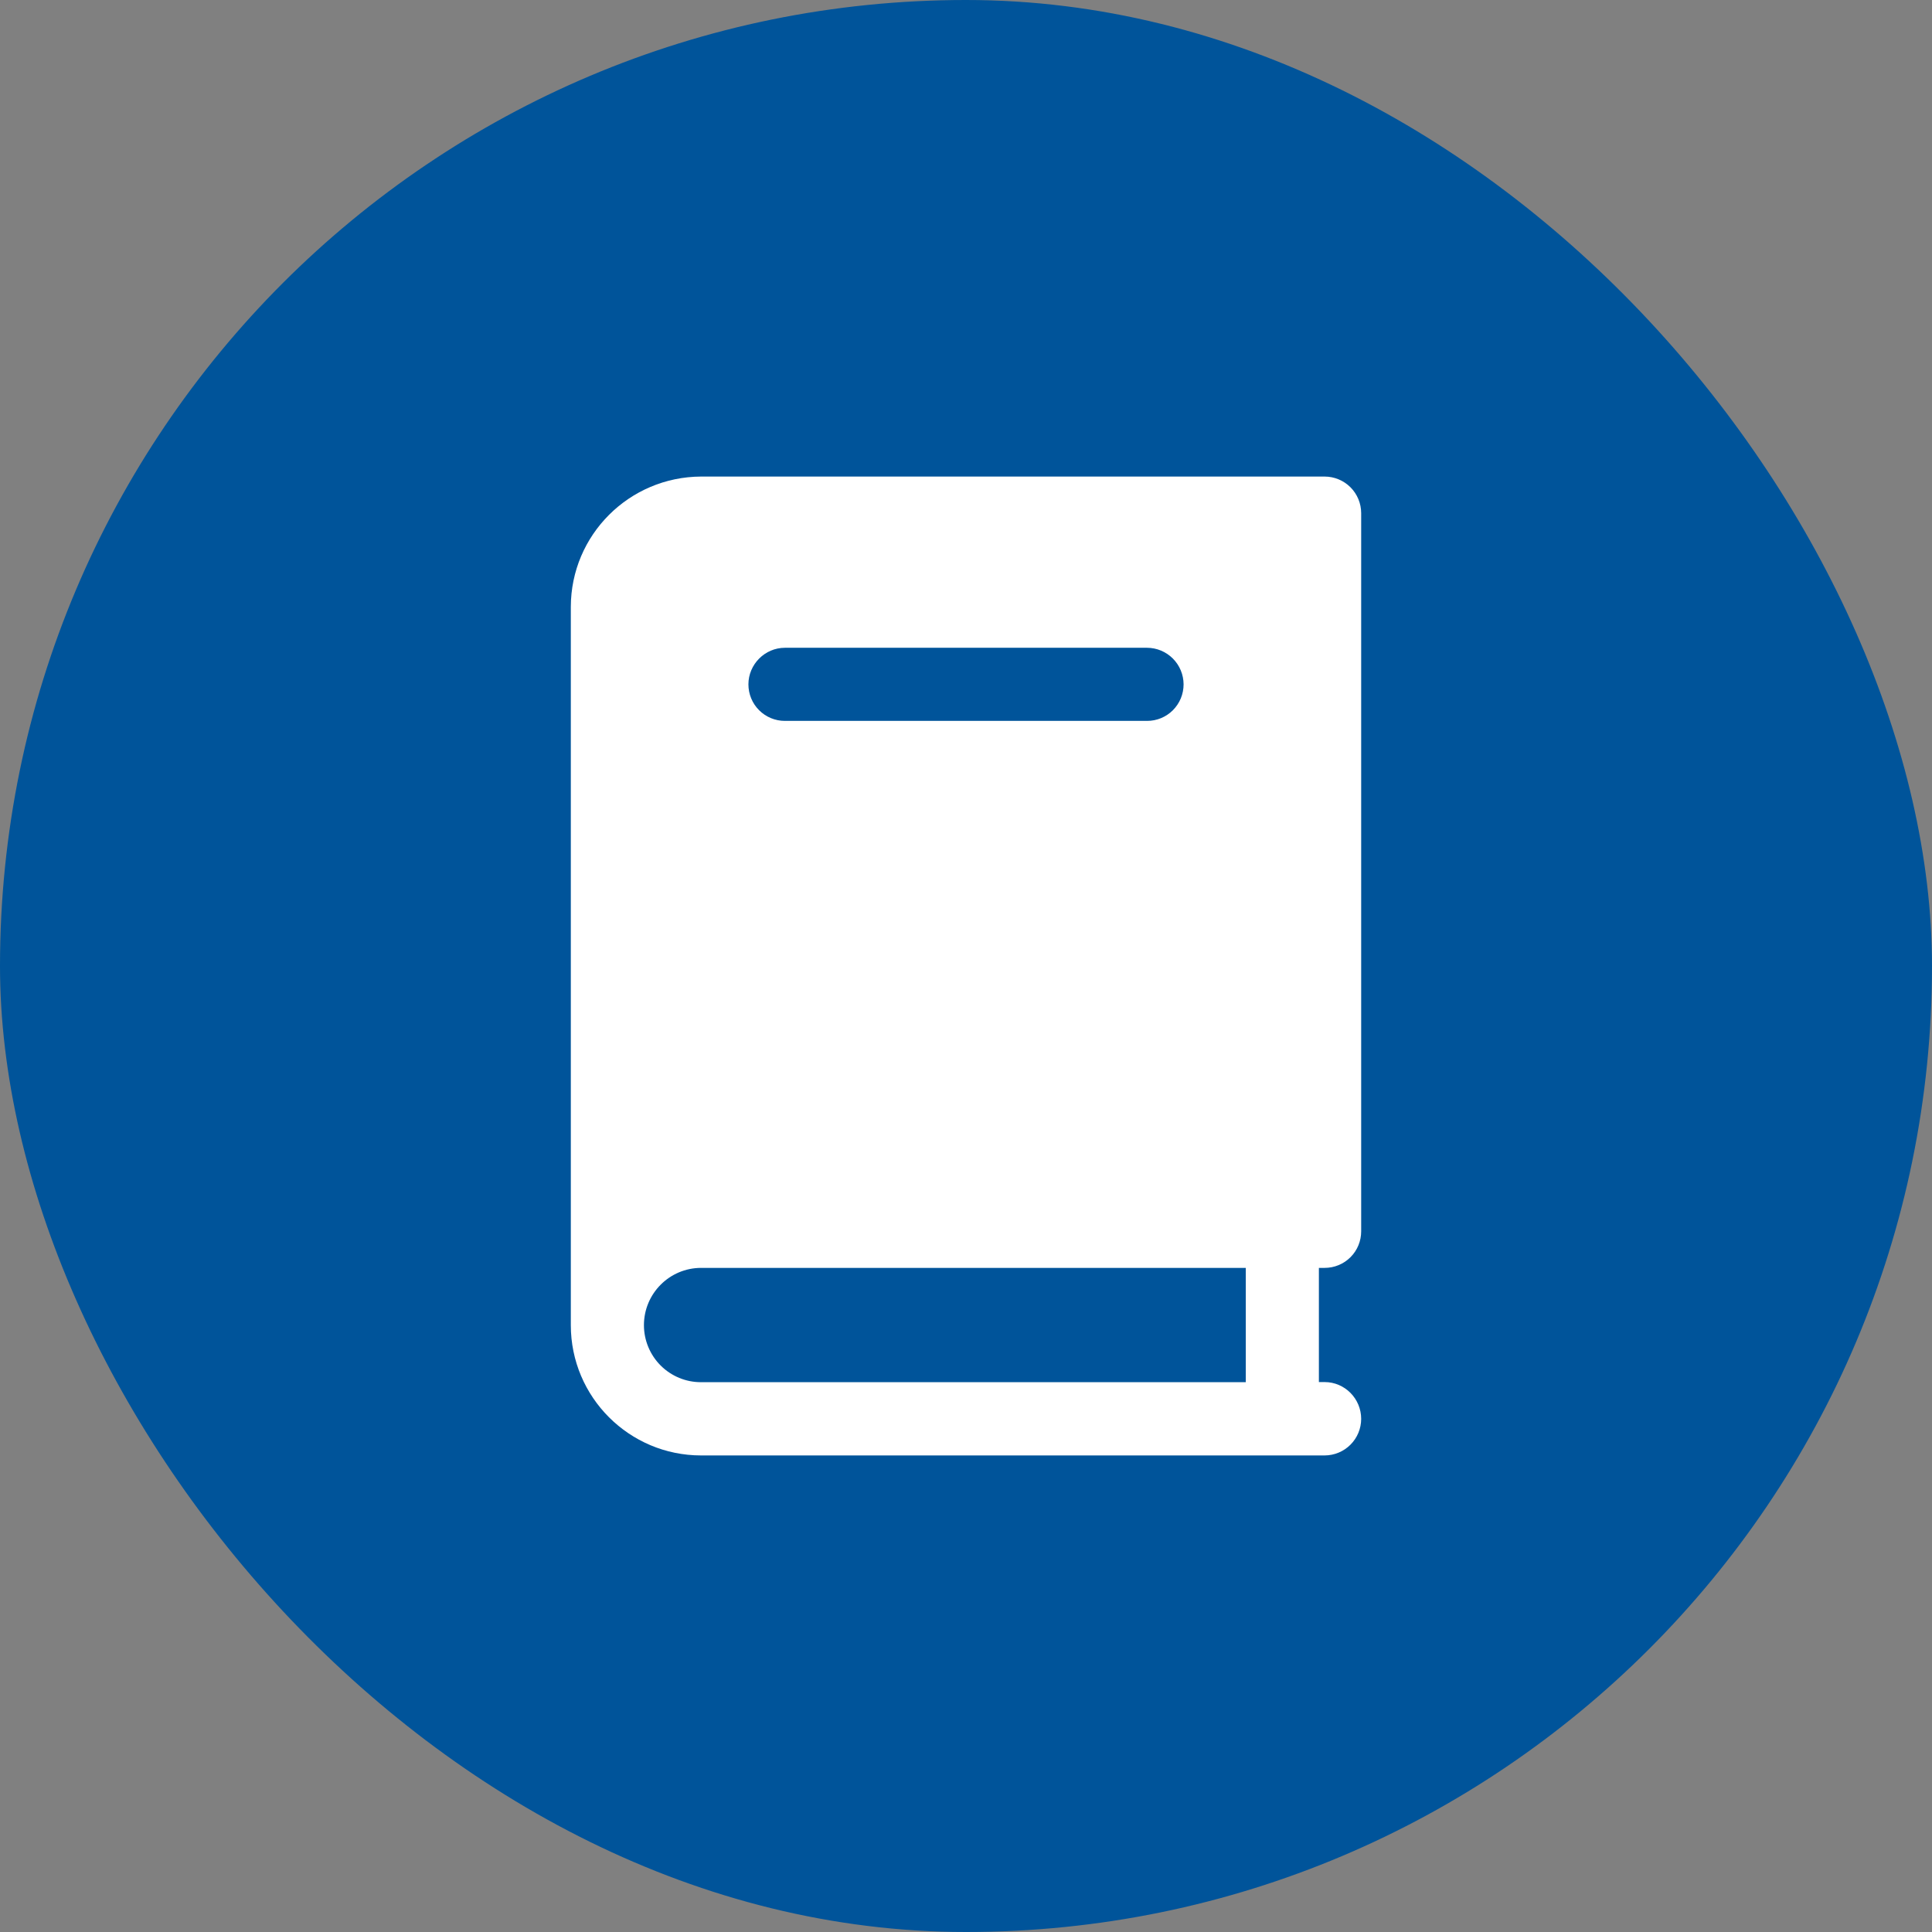
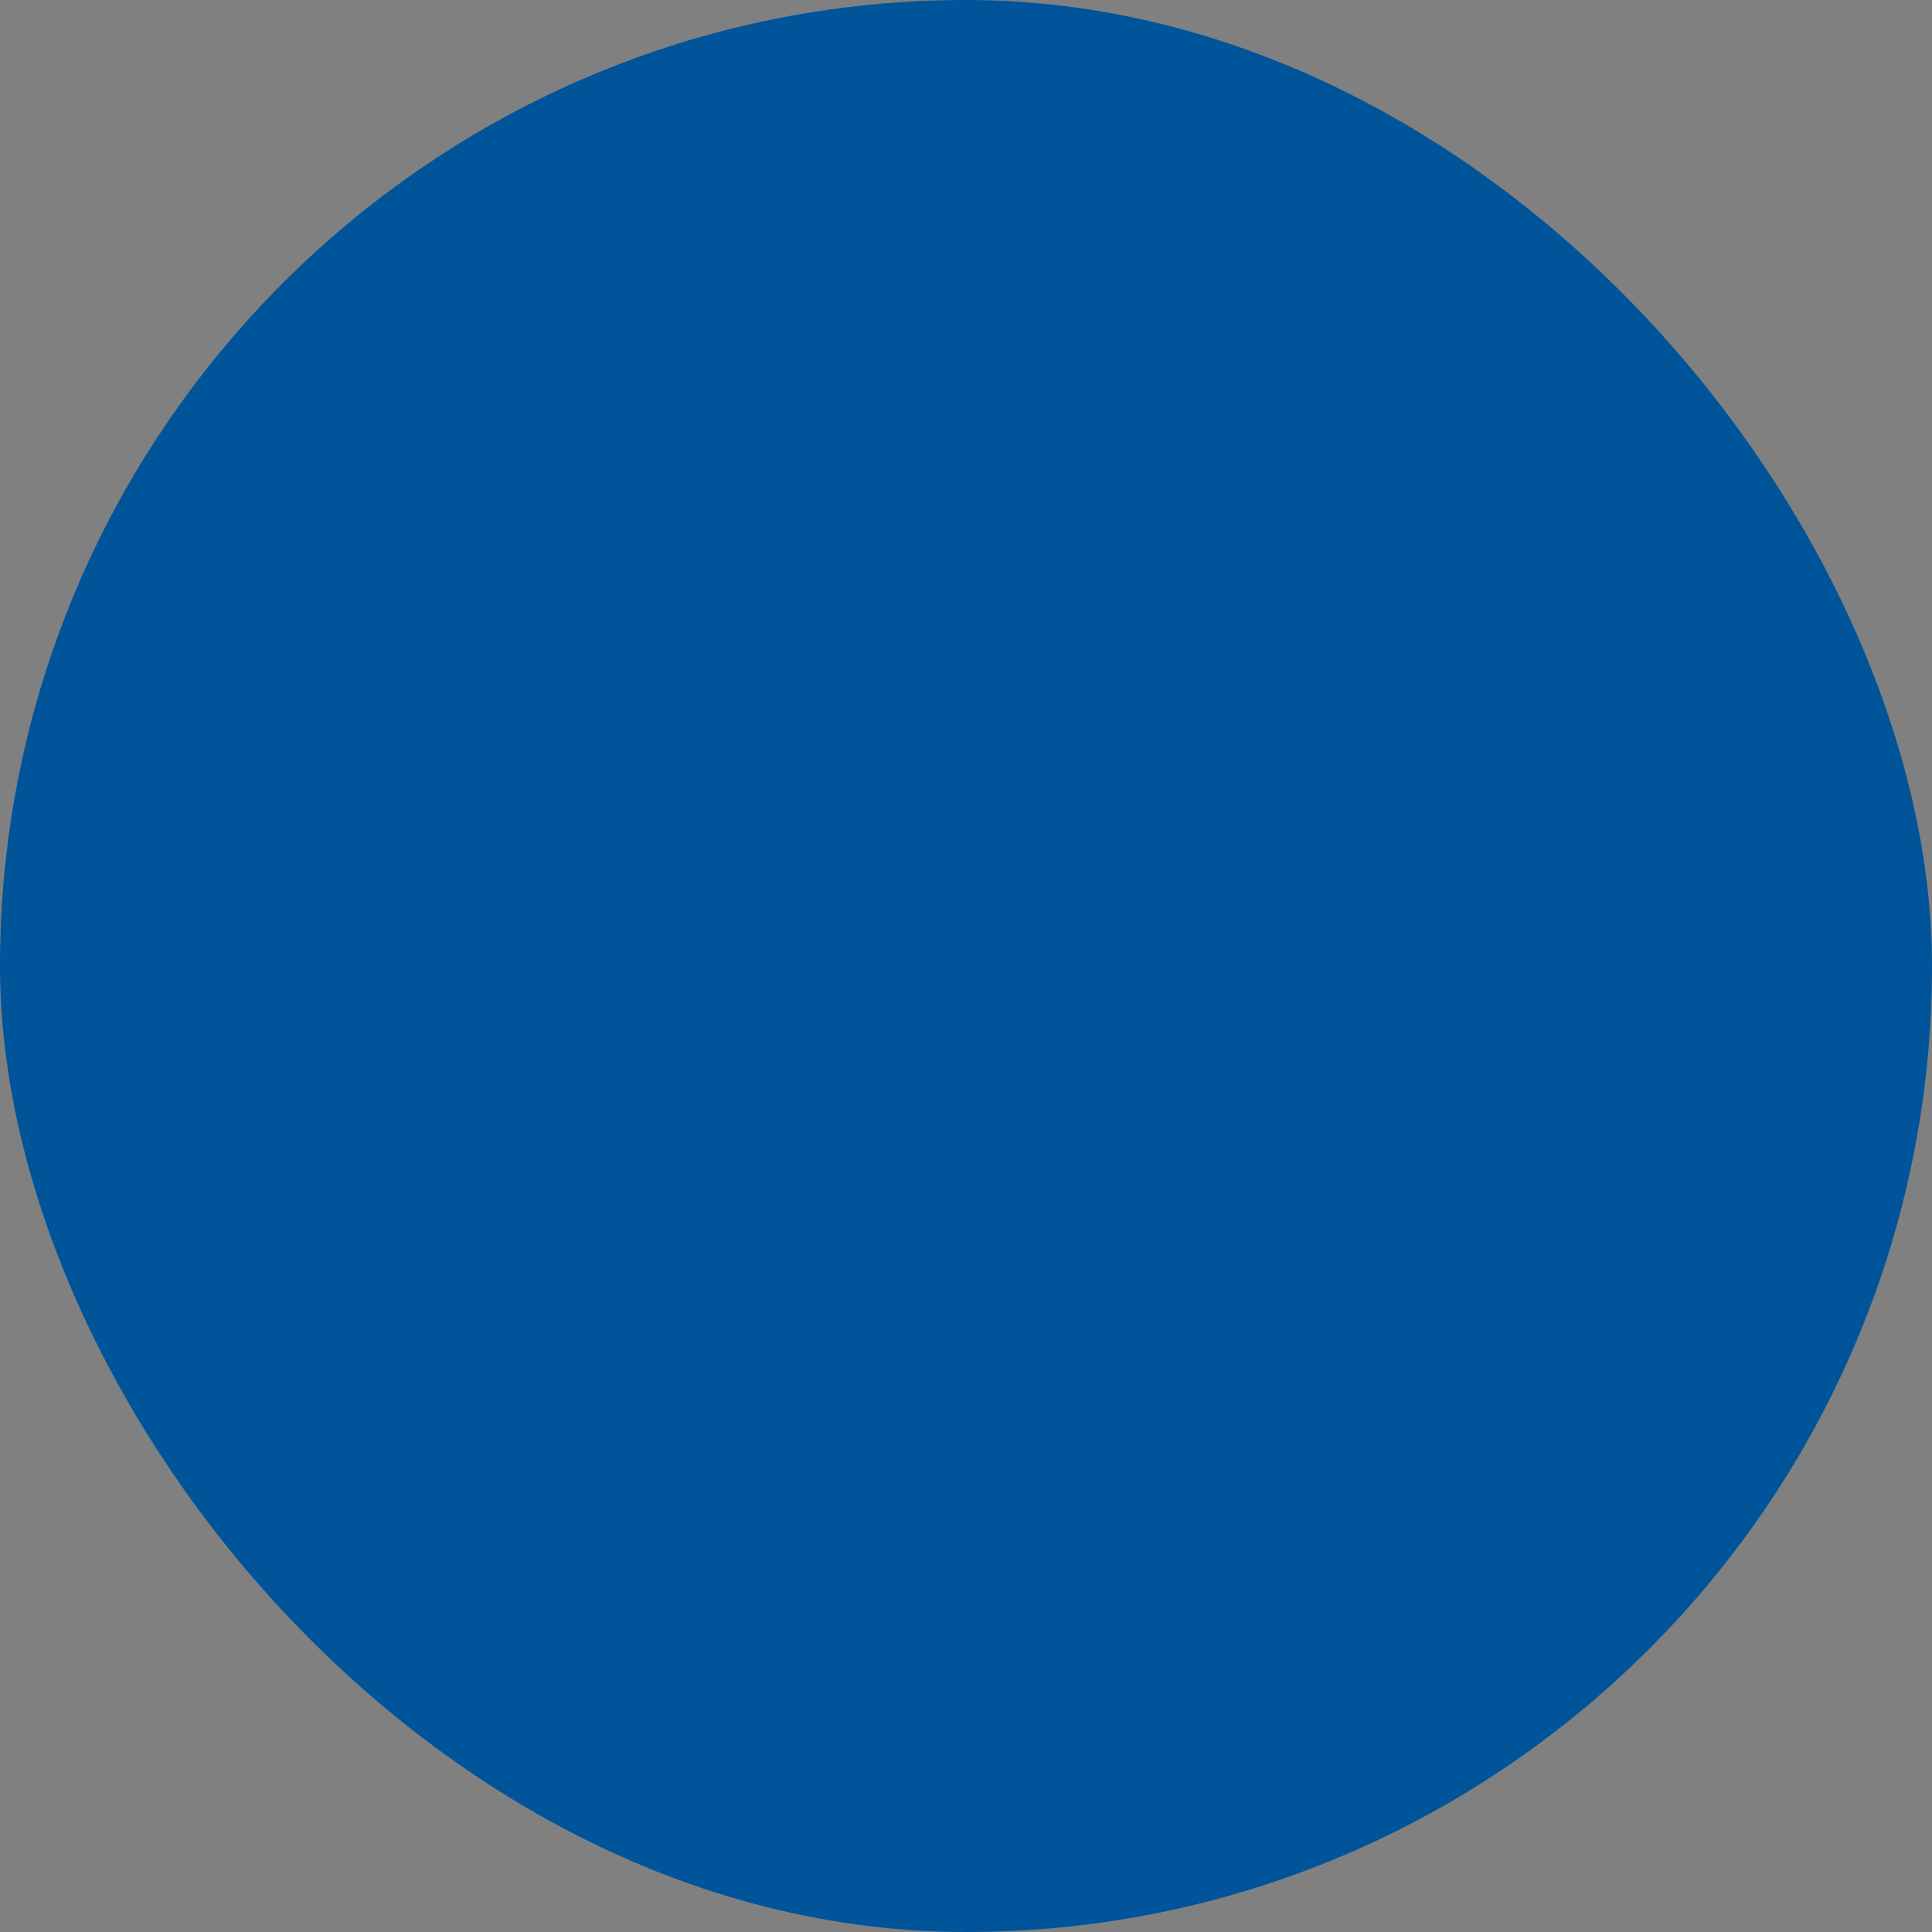
<svg xmlns="http://www.w3.org/2000/svg" width="90" height="90" viewBox="0 0 90 90" fill="none">
  <rect x="0" y="0" width="90" height="90" fill="#808080" stroke="none" />
  <rect width="90" height="90" rx="45" fill="#00549A" />
-   <path d="M61.706 59.063C61.929 59.063 62.151 59.02 62.358 58.934C62.565 58.849 62.753 58.723 62.911 58.565C63.069 58.407 63.195 58.219 63.28 58.012C63.365 57.805 63.409 57.584 63.409 57.36V23.903C63.408 23.452 63.229 23.019 62.91 22.699C62.59 22.38 62.157 22.2 61.706 22.2H32.66C29.311 22.213 26.597 24.92 26.591 28.269V61.732C26.591 65.081 29.311 67.8 32.66 67.8H61.706C62.157 67.799 62.59 67.619 62.909 67.3C63.228 66.981 63.408 66.549 63.409 66.097C63.409 65.156 62.647 64.382 61.706 64.382H61.439V59.063H61.706ZM53.432 33.582H36.567C36.343 33.583 36.122 33.539 35.915 33.454C35.708 33.368 35.52 33.243 35.362 33.085C35.203 32.926 35.078 32.739 34.993 32.532C34.907 32.325 34.864 32.103 34.864 31.879C34.864 30.952 35.627 30.176 36.567 30.176H53.432C53.884 30.177 54.316 30.357 54.635 30.676C54.955 30.996 55.134 31.428 55.136 31.879C55.136 32.103 55.092 32.325 55.007 32.532C54.921 32.739 54.796 32.926 54.638 33.085C54.48 33.243 54.292 33.368 54.085 33.454C53.878 33.539 53.656 33.583 53.432 33.582ZM58.033 64.388H32.66C32.31 64.389 31.964 64.321 31.641 64.188C31.318 64.054 31.024 63.859 30.777 63.612C30.53 63.365 30.334 63.072 30.2 62.749C30.066 62.427 29.997 62.081 29.997 61.732C29.997 60.258 31.192 59.063 32.66 59.063H58.033V64.388Z" fill="white" />
</svg>